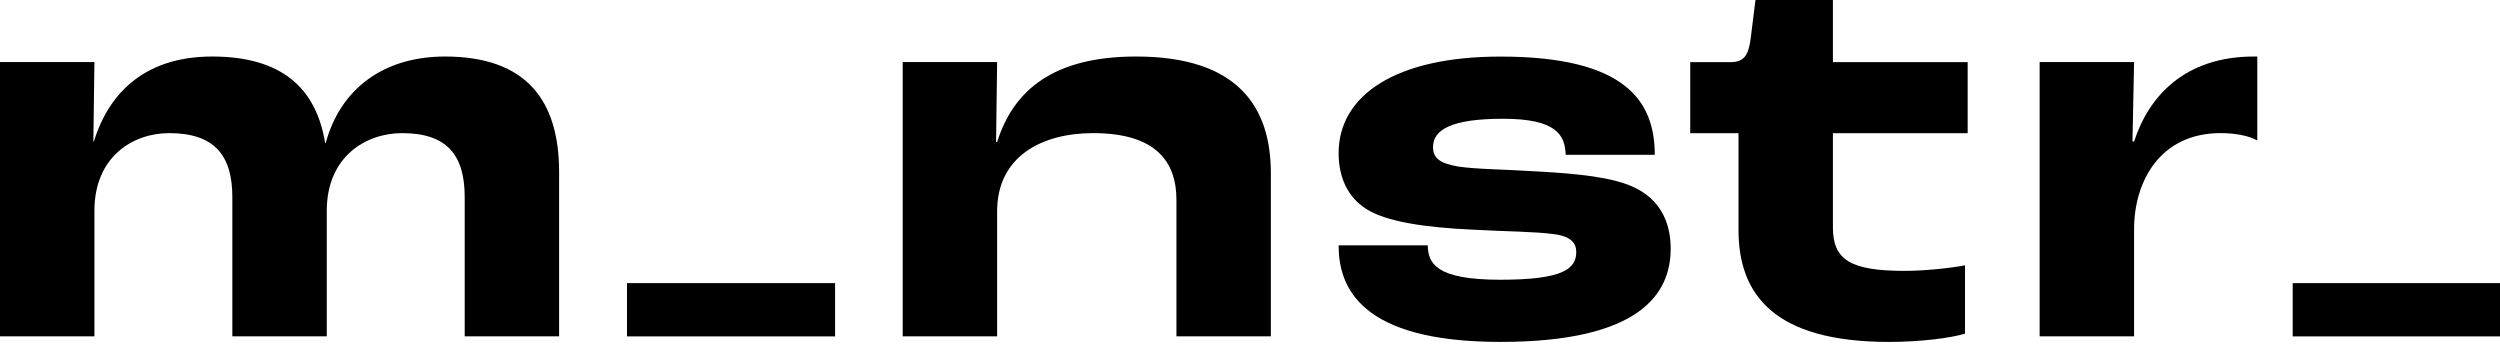
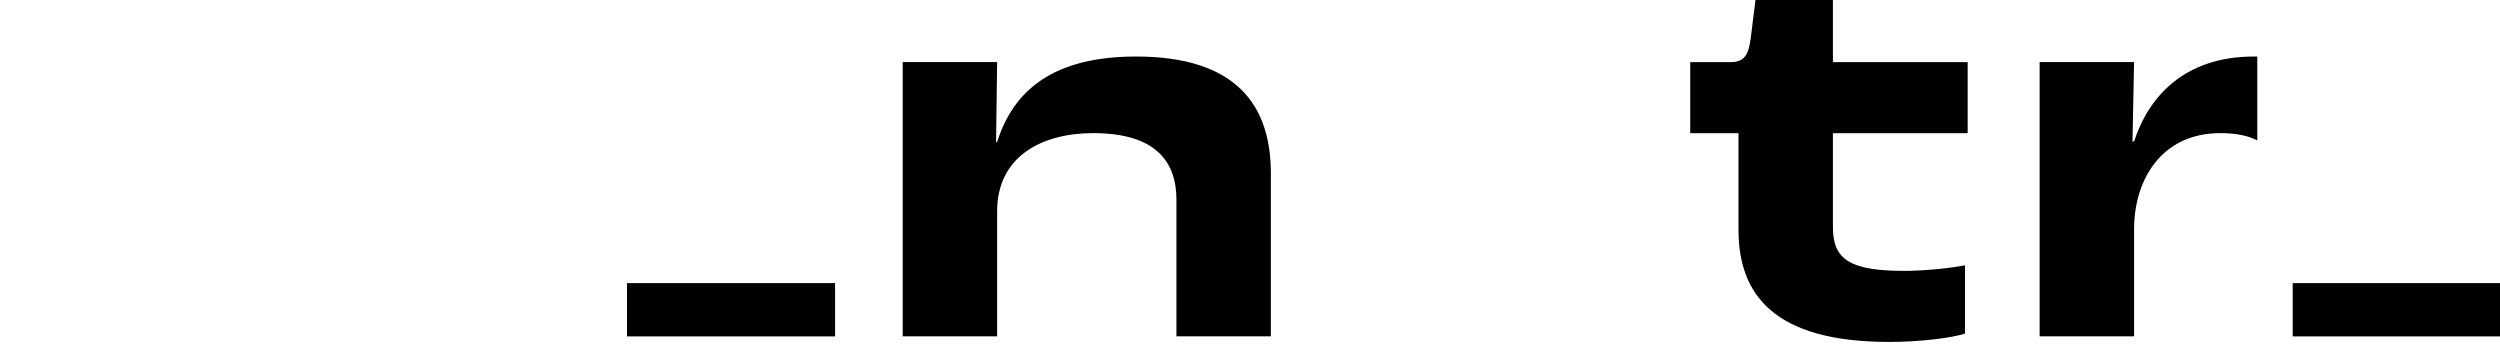
<svg xmlns="http://www.w3.org/2000/svg" width="400px" height="55px" version="1.1" xml:space="preserve" style="fill-rule:evenodd;clip-rule:evenodd;stroke-linejoin:round;stroke-miterlimit:2;">
  <g transform="matrix(0.991,0,0,0.991,0,52.921)">
-     <path d="M0,-43.38L15.244,-43.38L15.074,-30.563L15.159,-30.563C17.728,-38.899 23.895,-44.276 34.258,-44.276C45.391,-44.276 51.044,-39.256 52.5,-30.295L52.586,-30.295C54.899,-38.899 61.75,-44.276 71.856,-44.276C85.046,-44.276 90.27,-37.105 90.27,-25.633L90.27,0.896L75.026,0.896L75.026,-21.601C75.026,-28.323 72.199,-31.908 64.919,-31.908C59.096,-31.908 52.758,-28.143 52.758,-19.36L52.758,0.896L37.513,0.896L37.513,-21.601C37.513,-28.323 34.6,-31.908 27.321,-31.908C21.497,-31.908 15.244,-28.143 15.244,-19.36L15.244,0.896L0,0.896L0,-43.38Z" style="fill-rule:nonzero;" />
-   </g>
+     </g>
  <g transform="matrix(0.991,0,0,0.991,144.433,52.921)">
    <path d="M0,-43.38L15.244,-43.38L15.074,-30.474L15.244,-30.474C17.9,-38.899 24.409,-44.276 37.683,-44.276C54.043,-44.276 59.438,-36.209 59.438,-25.454L59.438,0.896L44.194,0.896L44.194,-21.153C44.194,-27.157 41.024,-31.908 30.746,-31.908C22.439,-31.908 15.244,-28.143 15.244,-19.27L15.244,0.896L0,0.896L0,-43.38Z" style="fill-rule:nonzero;" />
  </g>
  <g transform="matrix(0.991,0,0,0.991,214.178,24.507)">
-     <path d="M0,14.878L14.389,14.878C14.474,17.746 15.588,20.435 26.122,20.435C36.313,20.435 38.369,18.642 38.369,15.953C38.369,14.609 37.599,13.445 34.858,13.085C31.603,12.637 26.636,12.637 22.011,12.368C13.703,12.01 7.707,11.024 4.539,9.053C1.37,7.08 0,3.765 0,-0C0,-9.321 9.164,-15.595 26.122,-15.595C46.419,-15.595 51.044,-8.335 51.044,0.268L36.656,0.268C36.57,-2.958 35.115,-5.556 26.55,-5.556C18.157,-5.556 15.245,-3.764 15.245,-0.987C15.245,0.717 16.187,1.613 19.27,2.151C22.182,2.599 26.55,2.599 32.203,2.958C38.541,3.316 44.278,3.854 47.79,5.557C51.73,7.439 53.614,10.934 53.614,15.416C53.614,22.586 48.818,30.473 26.122,30.473C3.426,30.473 0,21.601 0,14.878" style="fill-rule:nonzero;" />
-   </g>
+     </g>
  <g transform="matrix(0.991,0,0,0.991,278.16,17.936)">
    <path d="M0,19.001L0,3.406L-7.794,3.406L-7.794,-8.066L-1.285,-8.066C0.942,-8.066 1.628,-9.232 1.97,-11.921L2.741,-18.105L15.244,-18.105L15.244,-8.066L36.999,-8.066L36.999,3.406L15.244,3.406L15.244,18.643C15.244,23.841 18.071,25.634 26.807,25.634C30.061,25.634 34.258,25.185 36.57,24.737L36.57,35.76C34.344,36.479 29.29,37.106 24.324,37.106C5.652,37.106 0,29.398 0,19.001" style="fill-rule:nonzero;" />
  </g>
  <g transform="matrix(0.991,0,0,0.991,360.633,53.808)">
    <path d="M0,-45.17C-11.135,-45.17 -16.96,-38.807 -19.355,-31.456L-19.613,-31.456L-19.355,-44.275L-34.603,-44.275L-34.603,0L-19.355,0L-19.355,-17.294C-19.355,-25.006 -15.16,-32.804 -5.396,-32.804C-3.064,-32.804 -0.842,-32.402 0.538,-31.612L0.538,-45.17L0,-45.17Z" style="fill-rule:nonzero;" />
  </g>
  <g transform="matrix(0.991,0,0,0.991,0,3.208)">
    <rect x="101.23" y="42.473" width="33.596" height="8.603" />
  </g>
  <g transform="matrix(0.991,0,0,0.991,0,3.208)">
    <rect x="370.162" y="42.473" width="33.596" height="8.603" />
  </g>
</svg>